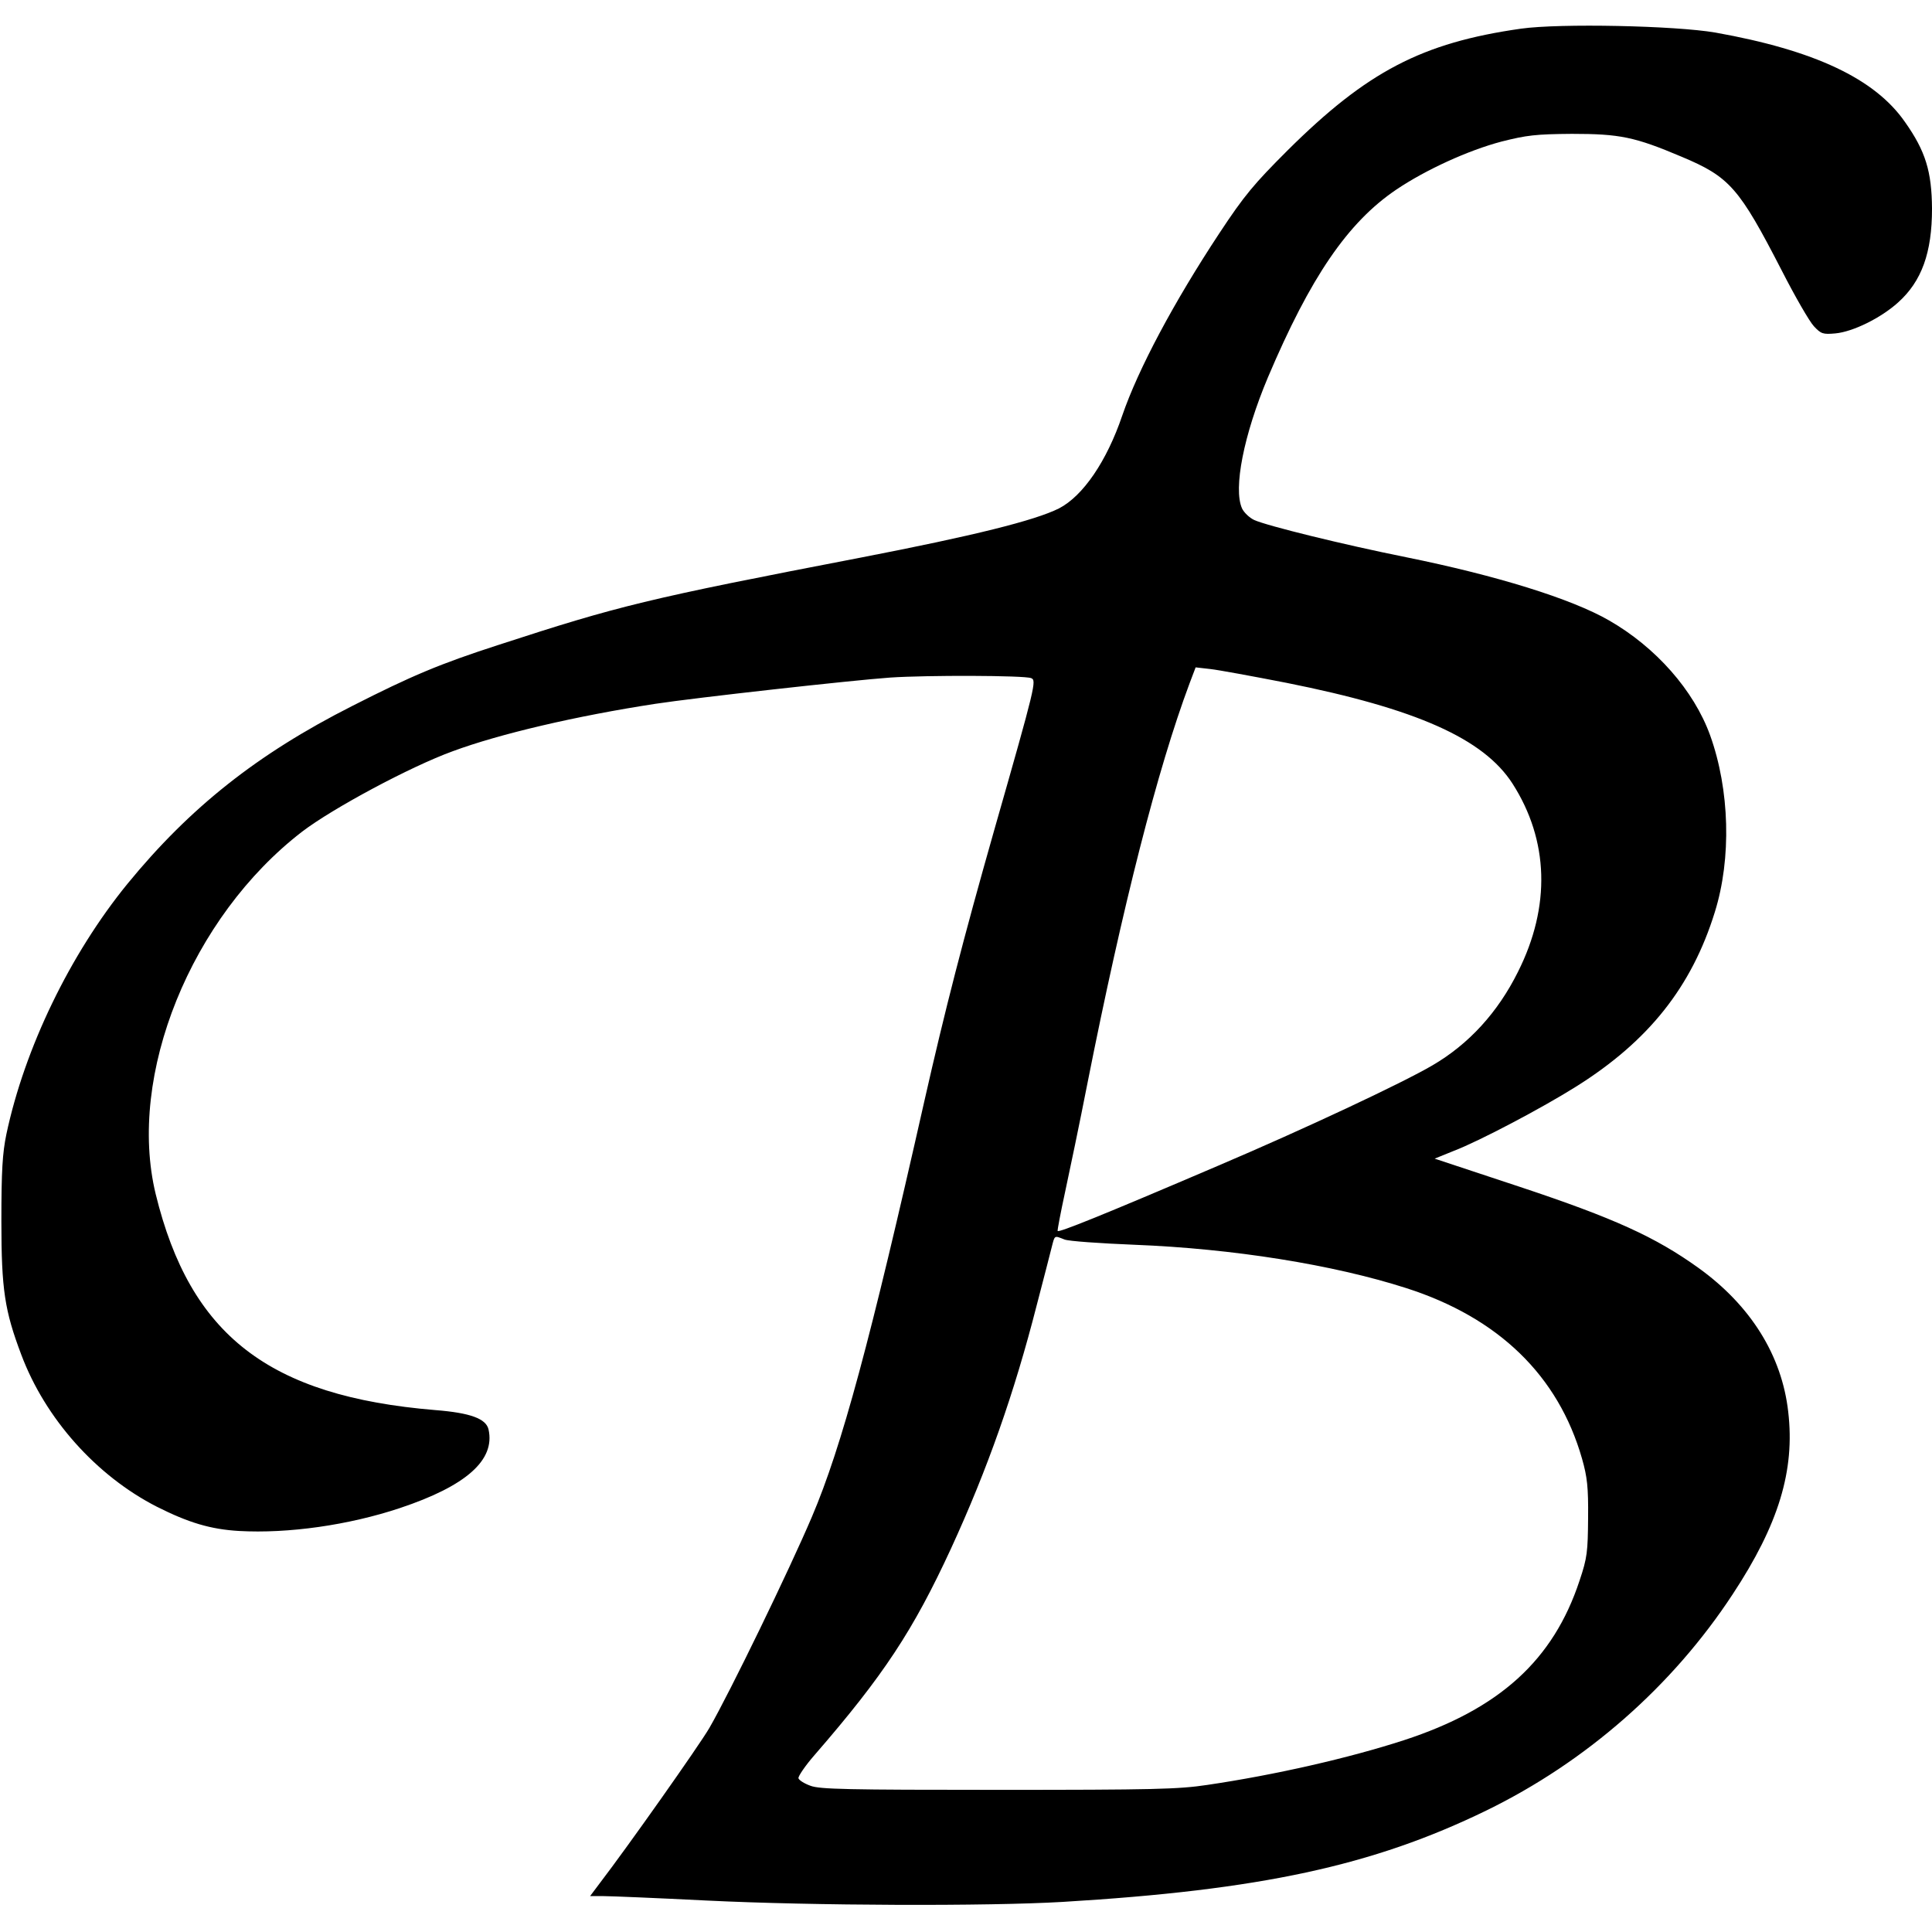
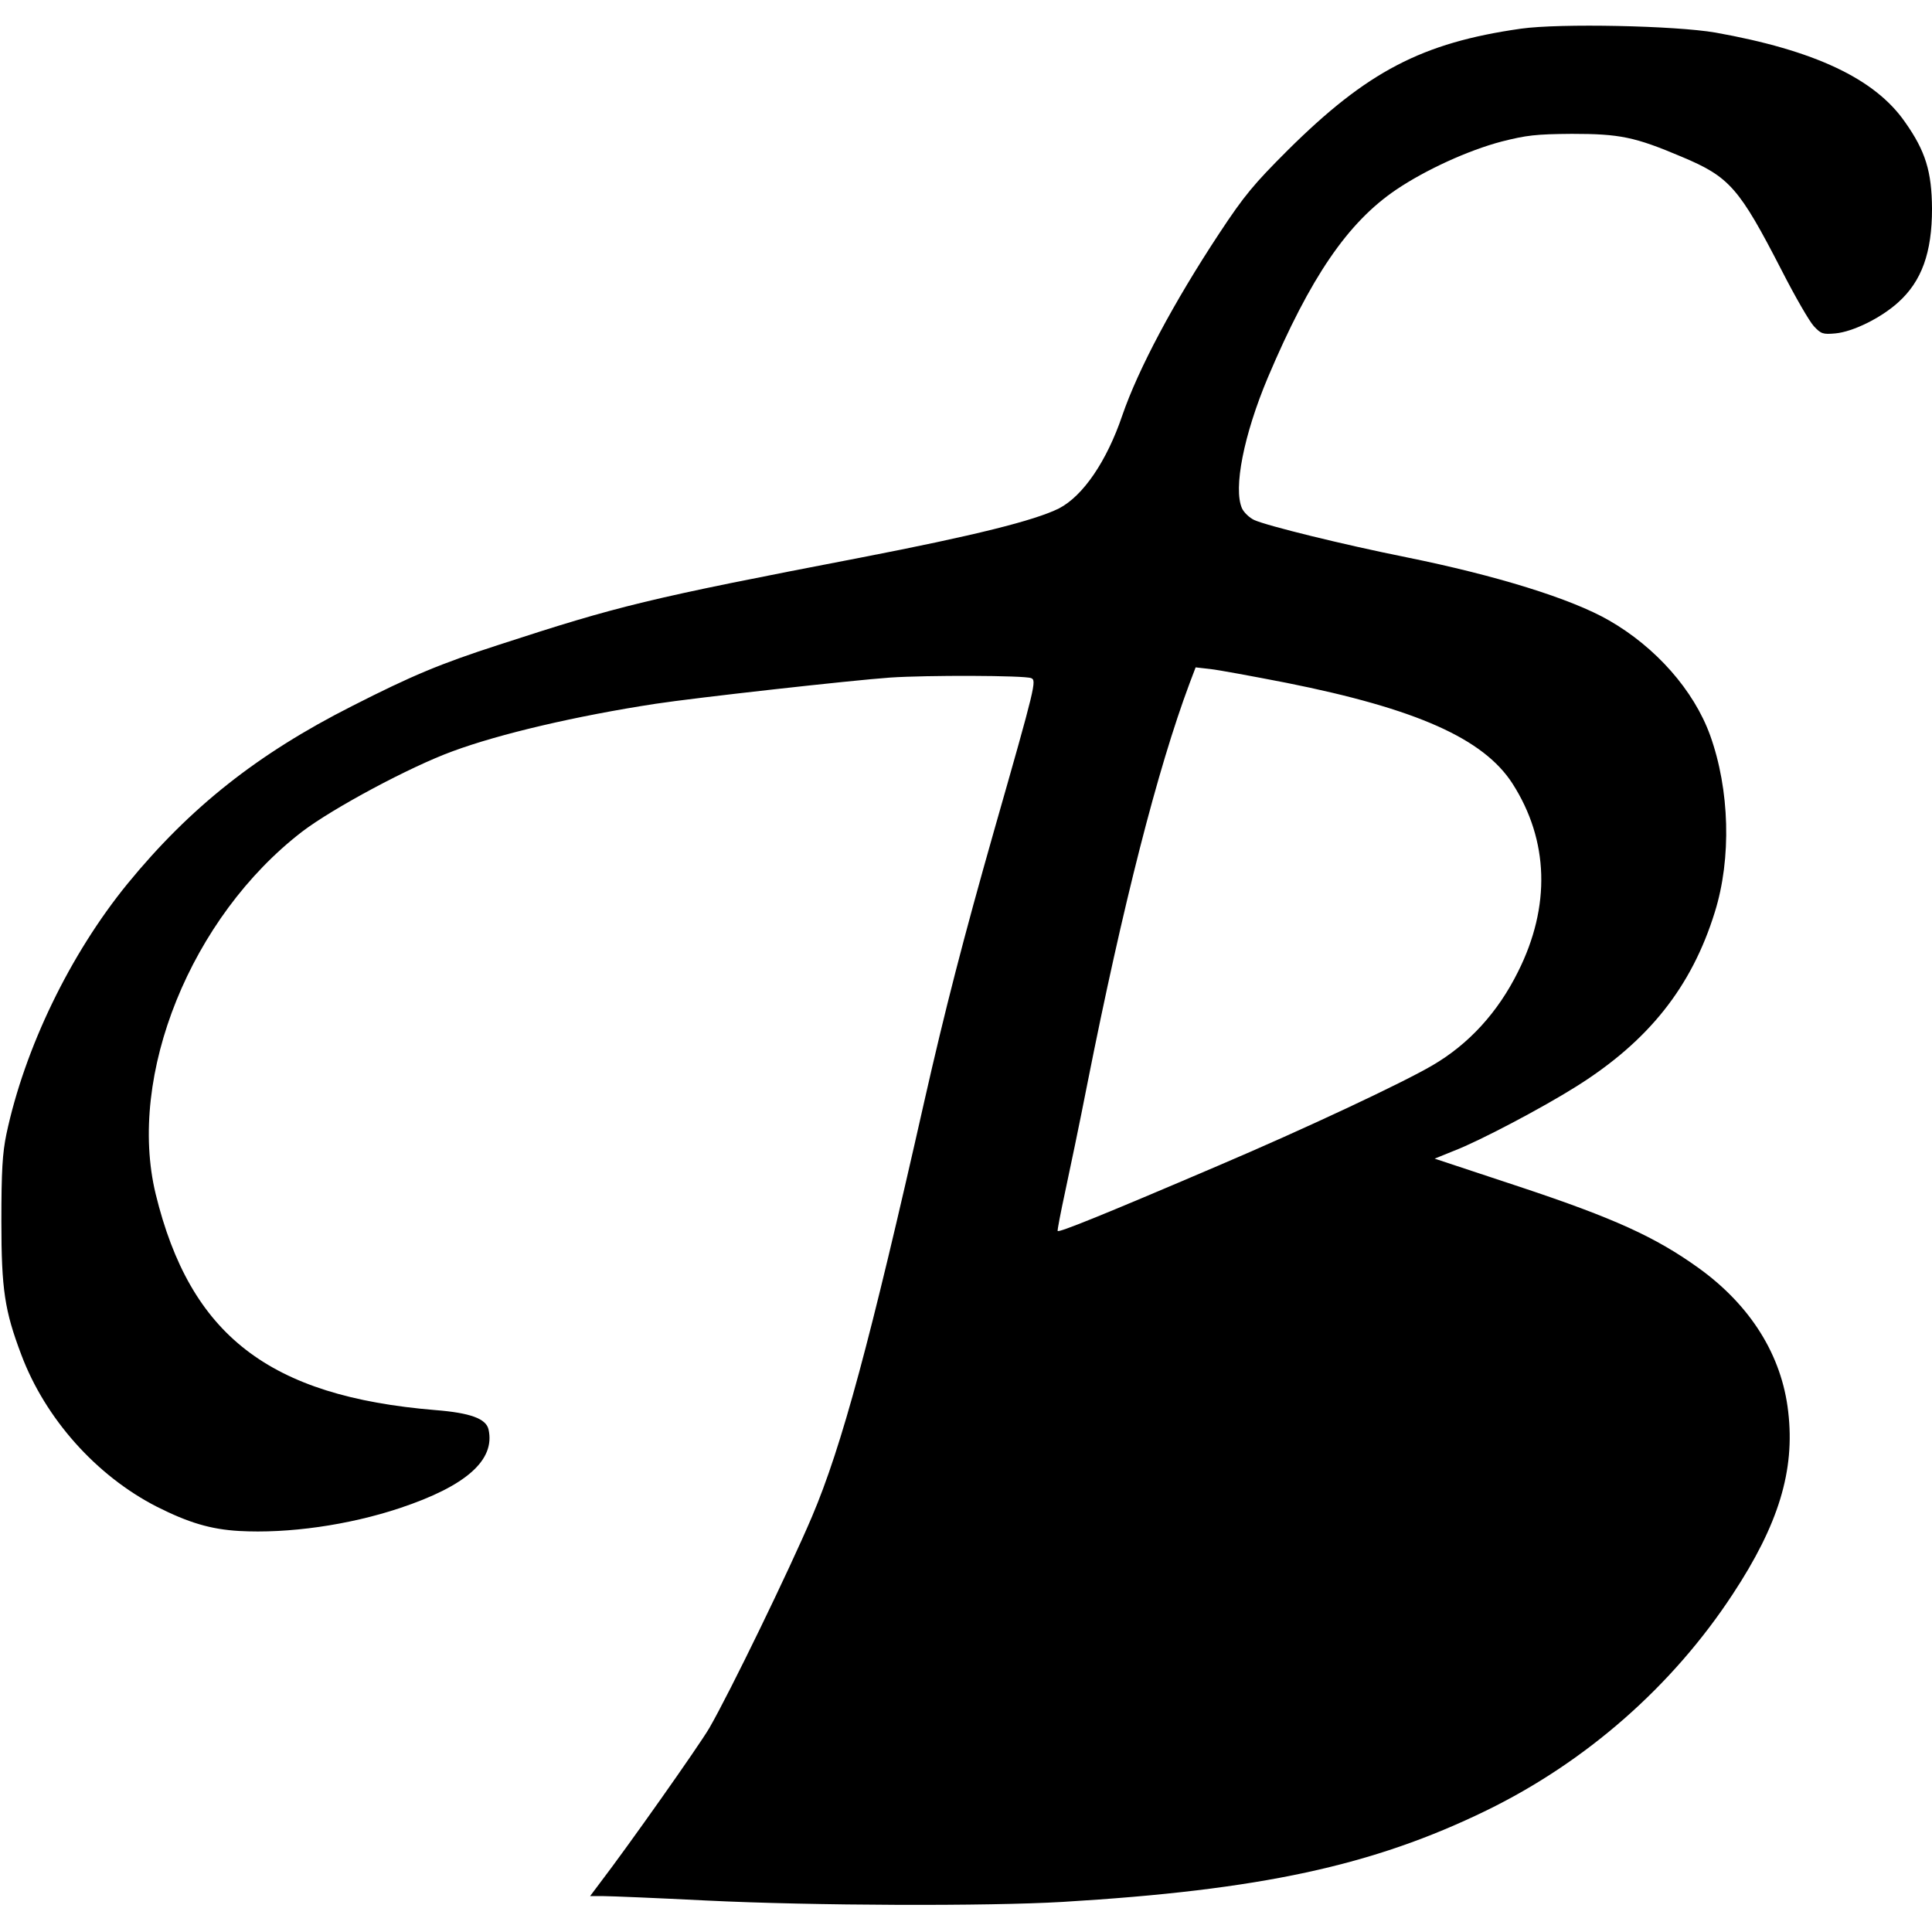
<svg xmlns="http://www.w3.org/2000/svg" version="1" width="933.333" height="933.333" viewBox="0 0 700 700">
-   <path d="M551 10.4c-35.8 5.1-55.7 15.5-84.5 44.1-12.1 12.1-15.6 16.2-24.7 30-16.5 25-29.4 49.2-35.2 66.1-5.6 16.5-14.2 29.1-22.9 33.6-8.8 4.4-30.9 9.9-71.7 17.8-77.9 15-87.6 17.4-131.5 31.7-21 6.8-31.3 11.1-52.9 22.1-34.4 17.4-58.8 36.8-81.4 64.4C25.4 345.7 8.9 379.8 2.3 411 .9 417.8.5 424.1.5 442.5c0 24.8 1.2 32.4 7.2 48.3 8.7 23.2 27.2 43.9 49.1 55.1 11.5 5.8 19.5 8.2 29.8 8.8 17.8 1 39.7-2.1 58.3-8.3 24-8 34.6-17.4 32.1-28.5-.9-3.9-6.6-6-19.3-7-60.3-5-88.8-27.1-101.3-78.3-10.4-43 12.8-100.3 53.1-131.3 11-8.4 39.1-23.5 54.5-29.1 17-6.3 44.8-12.8 73.5-17.2 14.4-2.2 70.9-8.5 85-9.5 13.2-.9 48.7-.8 51.1.2 2 .8 1.7 2.3-13.3 54.8-11.4 40.1-17.9 65.4-25.4 98.5-19.6 86.9-29.9 125.1-40.7 150.5-8.2 19.3-29.8 63.8-37.2 76.6-3.8 6.5-29.5 42.9-39.6 56.1l-3.6 4.8h4.9c2.6 0 19.4.7 37.3 1.6 38.8 1.9 101.9 2.1 129 .5 71.7-4.3 112.4-13.1 153.5-33.1 36.1-17.6 67.4-45 89.3-78.4 16.6-25.2 22.6-44.8 20.1-66.1-2.3-20.4-13.6-38.5-32.5-52.1-15.6-11.2-30.5-18-64.8-29.4l-30.8-10.2 6.9-2.8c9.2-3.5 32.3-15.7 44.5-23.4 26.1-16.4 41.7-36 50.1-63.1 6.1-19.5 5.4-44.4-1.7-64.1-5.9-16.3-19.7-31.9-36.6-41.6-13.7-7.9-40.9-16.3-73.5-22.9-22.9-4.6-50.5-11.4-55.1-13.5-1.7-.8-3.7-2.7-4.4-4.2-3.2-7.2.6-26.6 9.4-47.5 15.4-36.3 28.9-56.1 46.5-68 10.7-7.2 26-14.2 38.1-17.4 9.1-2.3 12.4-2.7 25.5-2.8 17.4 0 22.8 1.1 39.8 8.3 17.4 7.3 20.8 11.2 36.3 41.3 4.8 9.4 10 18.4 11.6 20.1 2.6 2.8 3.3 3 7.8 2.6 6.4-.6 16.5-5.6 22.7-11.2 8.6-7.7 12.3-18.1 12.3-34-.1-13.4-2.3-20.8-9.8-31.4-10.9-15.7-32.8-26-68.7-32.4-14.5-2.5-56.3-3.4-70.5-1.4zm-84.9 237c47.1 9.4 71.4 20.2 81.9 36.5 13.2 20.6 13.9 44.5 2 68.2-7.3 14.7-17.8 26.2-31 33.9-10.9 6.4-46.5 23.1-77.5 36.3-42.3 18.1-58 24.4-58.3 23.7-.1-.4 1.1-6.7 2.7-14.1 1.6-7.4 5.3-25.1 8.1-39.4 12.8-64.5 25.4-113.9 37-144.9l2.2-5.8 5.3.6c2.8.3 15.3 2.6 27.6 5zm-80.4 201.7c1.5.6 12.9 1.4 25.3 1.9 35.7 1.4 72 7.2 98.5 15.7 33.4 10.7 55.1 31.7 63.7 61.8 1.9 6.7 2.3 10.3 2.2 21.5-.1 12.2-.3 14.4-3.1 22.7-9.5 28.8-29 46.5-63.6 57.8-20 6.5-46.8 12.6-71.2 16.2-10.5 1.6-19.8 1.8-76 1.8-54.5 0-64.6-.2-67.9-1.5-2.2-.8-4.1-2-4.3-2.7-.2-.6 2.4-4.5 5.9-8.5 24.9-28.7 35.7-45.1 49.4-74.8 13.2-28.7 22.9-56.3 31-88 2.5-9.6 5-19.2 5.5-21.3 1.1-4.2.8-4.1 4.6-2.6z" />
+   <path d="M551 10.4c-35.8 5.1-55.7 15.5-84.5 44.1-12.1 12.1-15.6 16.2-24.7 30-16.5 25-29.4 49.2-35.2 66.1-5.6 16.5-14.2 29.1-22.9 33.6-8.8 4.4-30.9 9.9-71.7 17.8-77.9 15-87.6 17.4-131.5 31.7-21 6.8-31.3 11.1-52.9 22.1-34.4 17.4-58.8 36.8-81.4 64.4C25.4 345.7 8.9 379.8 2.3 411 .9 417.8.5 424.1.5 442.5c0 24.8 1.2 32.4 7.2 48.3 8.7 23.2 27.2 43.9 49.1 55.1 11.5 5.8 19.5 8.2 29.8 8.8 17.8 1 39.7-2.1 58.3-8.3 24-8 34.6-17.4 32.1-28.5-.9-3.9-6.6-6-19.3-7-60.3-5-88.8-27.1-101.3-78.3-10.4-43 12.8-100.3 53.1-131.3 11-8.4 39.1-23.5 54.5-29.1 17-6.3 44.8-12.8 73.5-17.2 14.4-2.2 70.9-8.5 85-9.5 13.2-.9 48.7-.8 51.1.2 2 .8 1.7 2.3-13.3 54.8-11.4 40.1-17.9 65.4-25.4 98.5-19.6 86.9-29.9 125.1-40.7 150.5-8.2 19.3-29.8 63.8-37.2 76.6-3.8 6.5-29.5 42.9-39.6 56.1l-3.6 4.8h4.9c2.6 0 19.4.7 37.3 1.6 38.8 1.9 101.9 2.1 129 .5 71.7-4.3 112.4-13.1 153.5-33.1 36.1-17.6 67.4-45 89.3-78.4 16.6-25.2 22.6-44.8 20.1-66.1-2.3-20.4-13.6-38.5-32.5-52.1-15.6-11.2-30.5-18-64.8-29.4l-30.8-10.2 6.9-2.8c9.2-3.5 32.3-15.7 44.5-23.4 26.1-16.4 41.7-36 50.1-63.1 6.1-19.5 5.4-44.4-1.7-64.1-5.9-16.3-19.7-31.9-36.6-41.6-13.7-7.9-40.9-16.3-73.5-22.9-22.9-4.6-50.5-11.4-55.1-13.5-1.7-.8-3.7-2.7-4.4-4.2-3.2-7.2.6-26.6 9.4-47.5 15.4-36.3 28.9-56.1 46.5-68 10.7-7.2 26-14.2 38.1-17.4 9.1-2.3 12.4-2.7 25.5-2.8 17.4 0 22.8 1.1 39.8 8.3 17.4 7.3 20.8 11.2 36.3 41.3 4.8 9.4 10 18.4 11.6 20.1 2.6 2.8 3.3 3 7.8 2.6 6.4-.6 16.5-5.6 22.7-11.2 8.6-7.7 12.3-18.1 12.3-34-.1-13.4-2.3-20.8-9.8-31.4-10.9-15.7-32.8-26-68.7-32.4-14.5-2.5-56.3-3.4-70.5-1.4zm-84.9 237c47.1 9.4 71.4 20.2 81.9 36.5 13.2 20.6 13.9 44.5 2 68.2-7.3 14.7-17.8 26.2-31 33.9-10.9 6.4-46.5 23.1-77.5 36.3-42.3 18.1-58 24.4-58.3 23.7-.1-.4 1.1-6.7 2.7-14.1 1.6-7.4 5.3-25.1 8.1-39.4 12.8-64.5 25.4-113.9 37-144.9l2.2-5.8 5.3.6c2.8.3 15.3 2.6 27.6 5zm-80.4 201.7z" />
</svg>